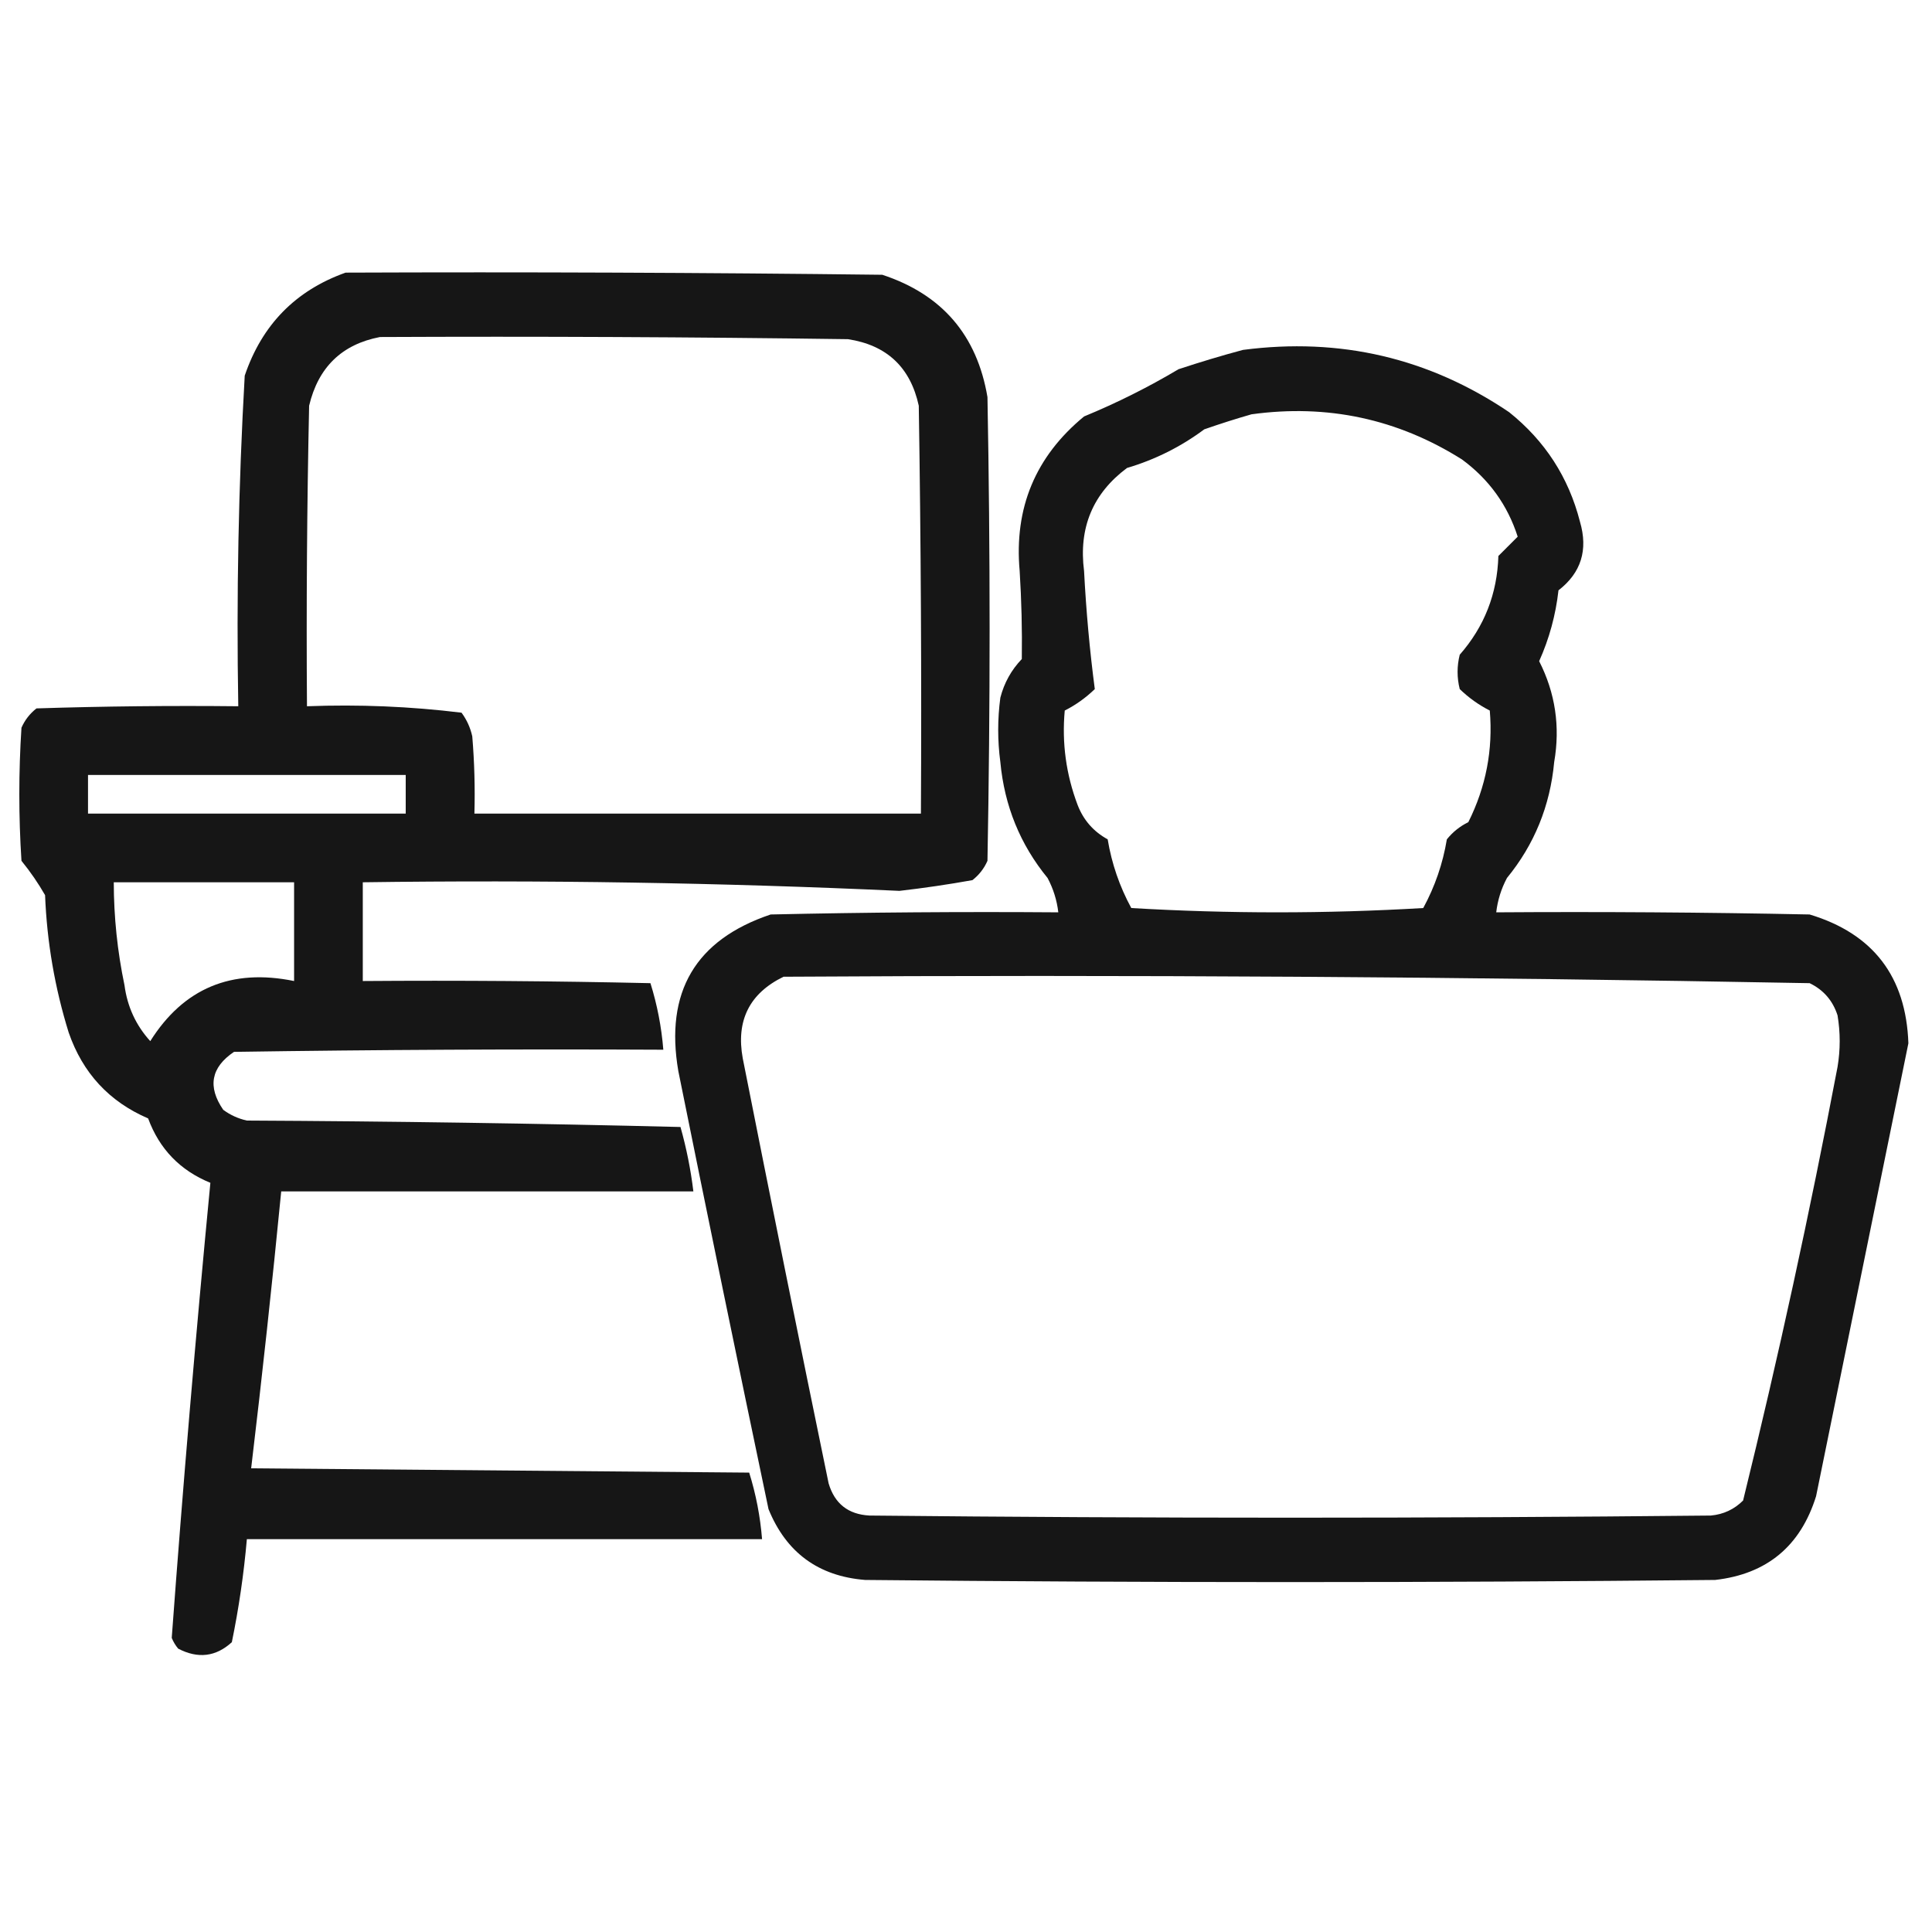
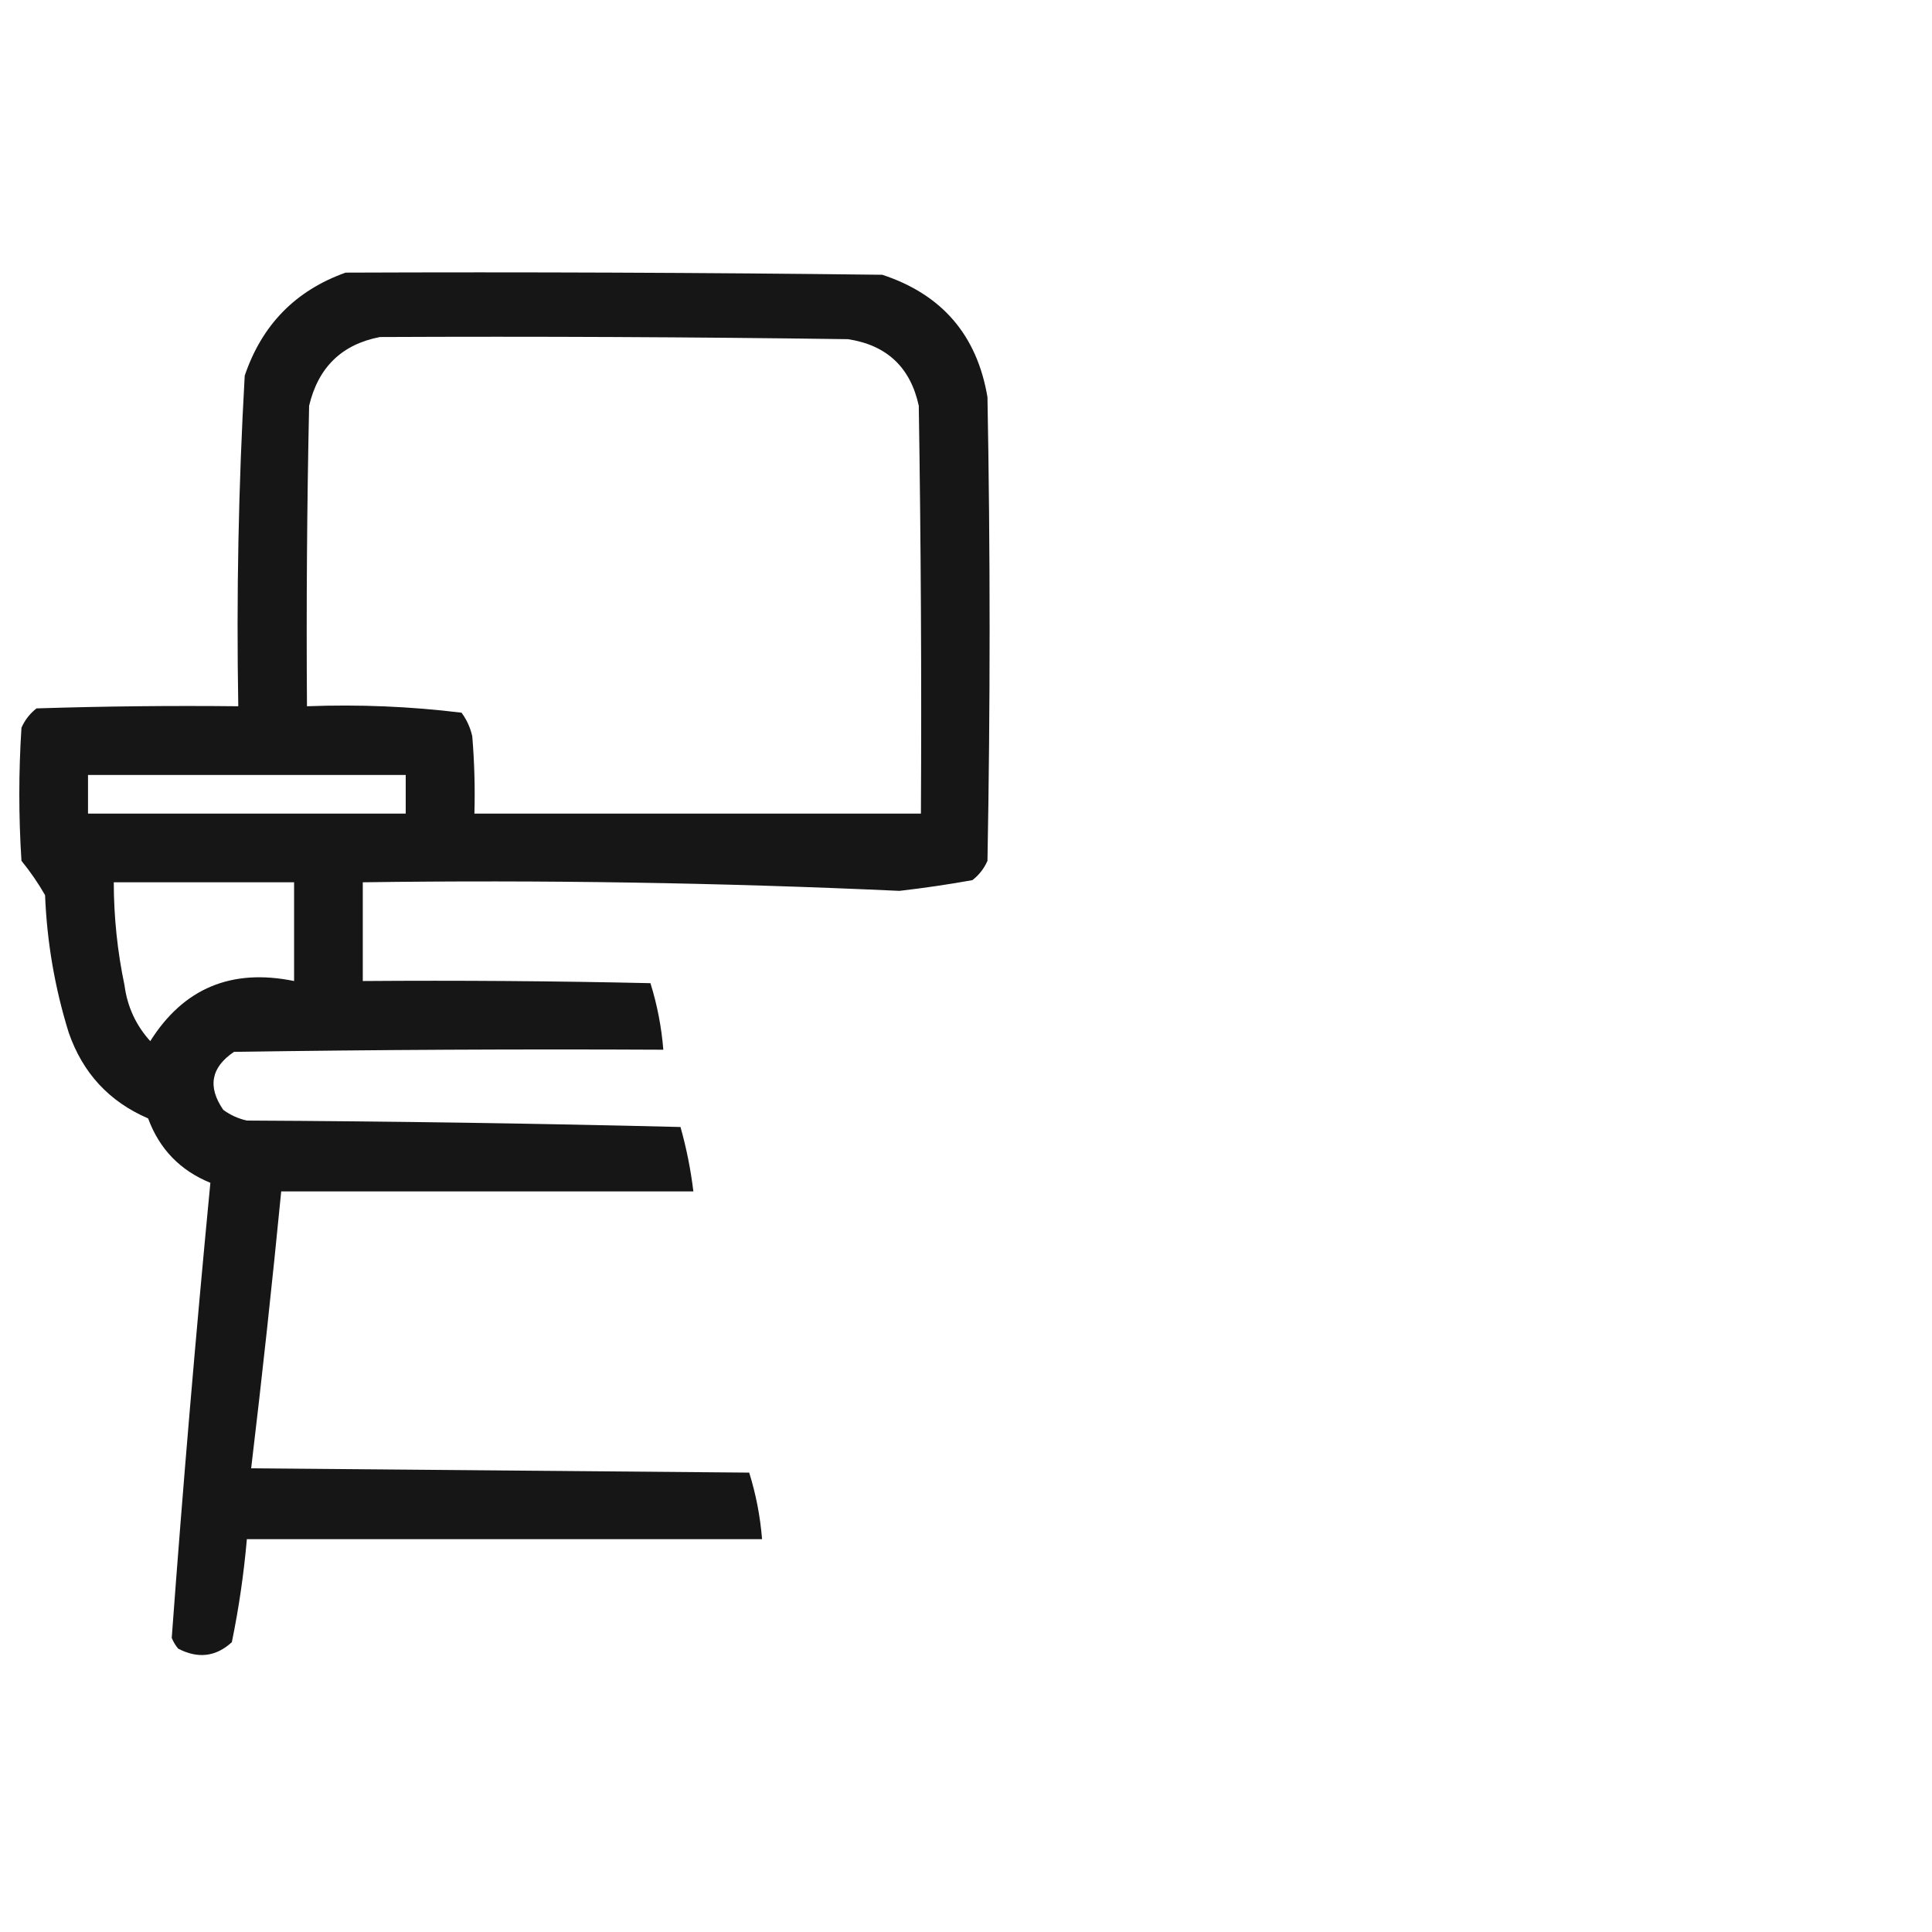
<svg xmlns="http://www.w3.org/2000/svg" version="1.1" width="450px" height="450px" style="aspect-ratio:1/1; shape-rendering:geometricPrecision; text-rendering:geometricPrecision; image-rendering:optimizeQuality; fill-rule:evenodd; clip-rule:evenodd">
  <g>
    <path style="stroke-width:2;" fill="#161616" d="M 80.5,63.5 C 122.168,63.333 163.835,63.5 205.5,64C 219.403,68.57 227.57,78.07 230,92.5C 230.667,128.5 230.667,164.5 230,200.5C 229.215,202.286 228.049,203.786 226.5,205C 220.863,206.012 215.196,206.845 209.5,207.5C 167.866,205.592 126.2,204.925 84.5,205.5C 84.5,213.167 84.5,220.833 84.5,228.5C 106.836,228.333 129.169,228.5 151.5,229C 153.073,234.03 154.073,239.197 154.5,244.5C 121.165,244.333 87.832,244.5 54.5,245C 49.138,248.622 48.304,253.122 52,258.5C 53.648,259.717 55.481,260.55 57.5,261C 91.172,261.167 124.838,261.667 158.5,262.5C 159.885,267.424 160.885,272.424 161.5,277.5C 129.5,277.5 97.5,277.5 65.5,277.5C 63.394,299.069 61.06,320.569 58.5,342C 97.167,342.333 135.833,342.667 174.5,343C 176.073,348.03 177.073,353.197 177.5,358.5C 137.5,358.5 97.5,358.5 57.5,358.5C 56.792,366.59 55.625,374.59 54,382.5C 50.281,385.902 46.114,386.402 41.5,384C 40.874,383.25 40.374,382.416 40,381.5C 42.604,346.126 45.604,310.792 49,275.5C 41.961,272.628 37.128,267.628 34.5,260.5C 25.432,256.596 19.265,249.929 16,240.5C 12.763,230.079 10.93,219.413 10.5,208.5C 8.925,205.74 7.091,203.073 5,200.5C 4.333,190.167 4.333,179.833 5,169.5C 5.785,167.714 6.951,166.214 8.5,165C 24.163,164.5 39.83,164.333 55.5,164.5C 55.047,138.79 55.547,113.123 57,87.5C 61.018,75.65 68.851,67.65 80.5,63.5 Z M 88.5,78.5 C 124.835,78.333 161.168,78.5 197.5,79C 206.546,80.379 212.046,85.545 214,94.5C 214.5,126.165 214.667,157.832 214.5,189.5C 179.833,189.5 145.167,189.5 110.5,189.5C 110.666,183.491 110.499,177.491 110,171.5C 109.55,169.481 108.717,167.648 107.5,166C 95.601,164.541 83.601,164.041 71.5,164.5C 71.333,141.164 71.5,117.831 72,94.5C 74.13,85.534 79.63,80.201 88.5,78.5 Z M 20.5,180.5 C 45.167,180.5 69.833,180.5 94.5,180.5C 94.5,183.5 94.5,186.5 94.5,189.5C 69.833,189.5 45.167,189.5 20.5,189.5C 20.5,186.5 20.5,183.5 20.5,180.5 Z M 26.5,205.5 C 40.5,205.5 54.5,205.5 68.5,205.5C 68.5,213.167 68.5,220.833 68.5,228.5C 53.919,225.514 42.752,230.181 35,242.5C 31.66,238.817 29.66,234.484 29,229.5C 27.344,221.584 26.51,213.584 26.5,205.5 Z" />
  </g>
  <g>
-     <path style="stroke-width:2;" fill="#161616" d="M 289.5,81.5 C 312.136,78.542 332.803,83.375 351.5,96C 359.86,102.685 365.36,111.185 368,121.5C 369.938,128.095 368.271,133.428 363,137.5C 362.357,143.24 360.857,148.74 358.5,154C 362.264,161.407 363.43,169.24 362,177.5C 361.049,187.704 357.382,196.704 351,204.5C 349.659,207.022 348.826,209.689 348.5,212.5C 372.836,212.333 397.169,212.5 421.5,213C 436.289,217.464 443.955,227.464 444.5,243C 437.335,278.158 430.168,313.324 423,348.5C 419.376,360.128 411.542,366.628 399.5,368C 333.5,368.667 267.5,368.667 201.5,368C 190.626,367.129 183.126,361.629 179,351.5C 171.873,317.532 164.873,283.532 158,249.5C 154.815,231.058 161.982,218.891 179.5,213C 201.831,212.5 224.164,212.333 246.5,212.5C 246.174,209.689 245.341,207.022 244,204.5C 237.618,196.704 233.951,187.704 233,177.5C 232.333,172.5 232.333,167.5 233,162.5C 233.892,159.048 235.558,156.048 238,153.5C 238.095,146.679 237.928,139.846 237.5,133C 236.175,118.321 241.175,106.321 252.5,97C 260.112,93.861 267.446,90.194 274.5,86C 279.577,84.32 284.577,82.82 289.5,81.5 Z M 291.5,96.5 C 309.175,94.067 325.509,97.567 340.5,107C 346.799,111.625 351.133,117.625 353.5,125C 352,126.5 350.5,128 349,129.5C 348.74,138.287 345.74,145.954 340,152.5C 339.333,155.167 339.333,157.833 340,160.5C 342.094,162.527 344.427,164.194 347,165.5C 347.775,174.626 346.108,183.293 342,191.5C 340.045,192.453 338.378,193.787 337,195.5C 336.062,201.148 334.229,206.481 331.5,211.5C 308.833,212.833 286.167,212.833 263.5,211.5C 260.771,206.481 258.938,201.148 258,195.5C 254.69,193.681 252.357,191.014 251,187.5C 248.308,180.378 247.308,173.045 248,165.5C 250.573,164.194 252.906,162.527 255,160.5C 253.818,151.504 252.985,142.338 252.5,133C 251.204,122.941 254.537,114.941 262.5,109C 269.047,107.06 275.047,104.06 280.5,100C 284.254,98.691 287.921,97.525 291.5,96.5 Z M 182.5,227.5 C 262.224,227.009 341.891,227.509 421.5,229C 424.728,230.563 426.895,233.063 428,236.5C 428.667,240.5 428.667,244.5 428,248.5C 421.553,282.407 414.219,316.074 406,349.5C 403.932,351.562 401.432,352.728 398.5,353C 333.167,353.667 267.833,353.667 202.5,353C 197.562,352.728 194.396,350.228 193,345.5C 186.205,312.527 179.539,279.527 173,246.5C 171.399,237.701 174.566,231.368 182.5,227.5 Z" />
-   </g>
+     </g>
</svg>